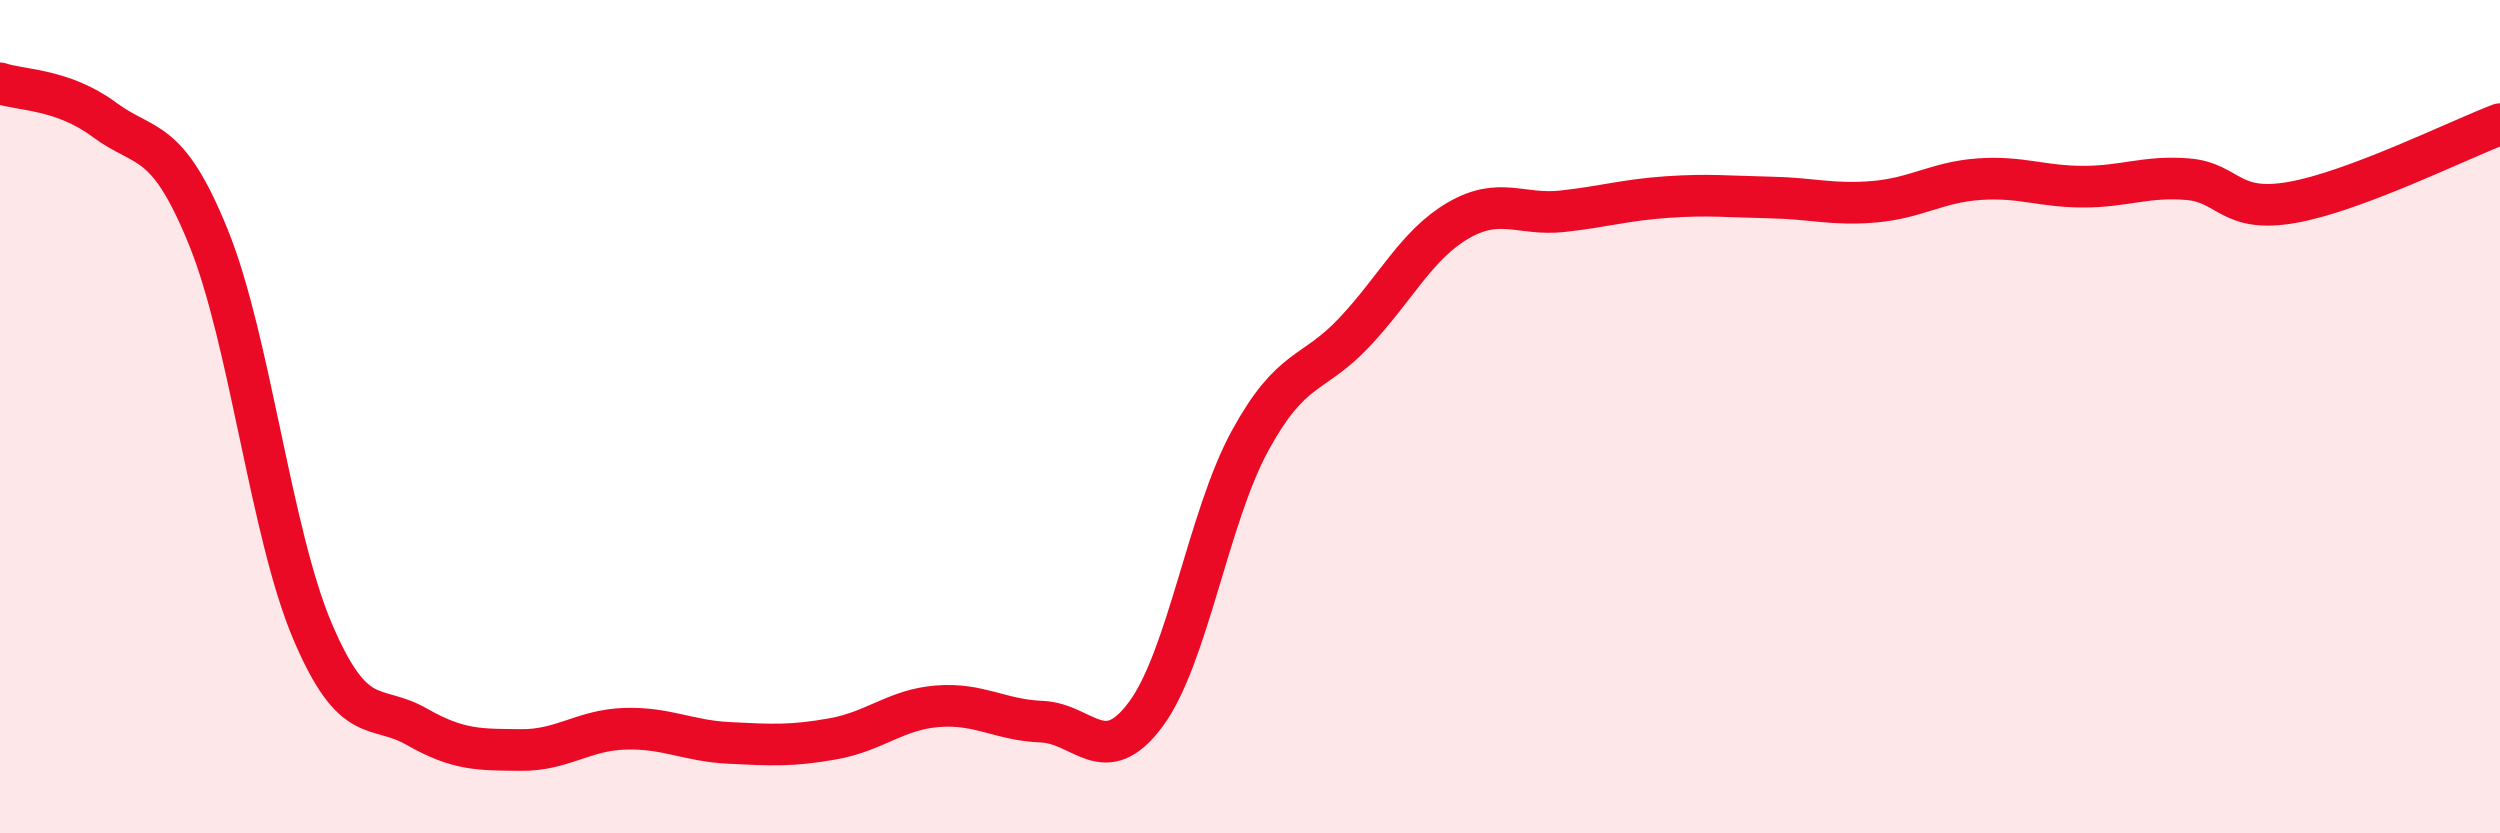
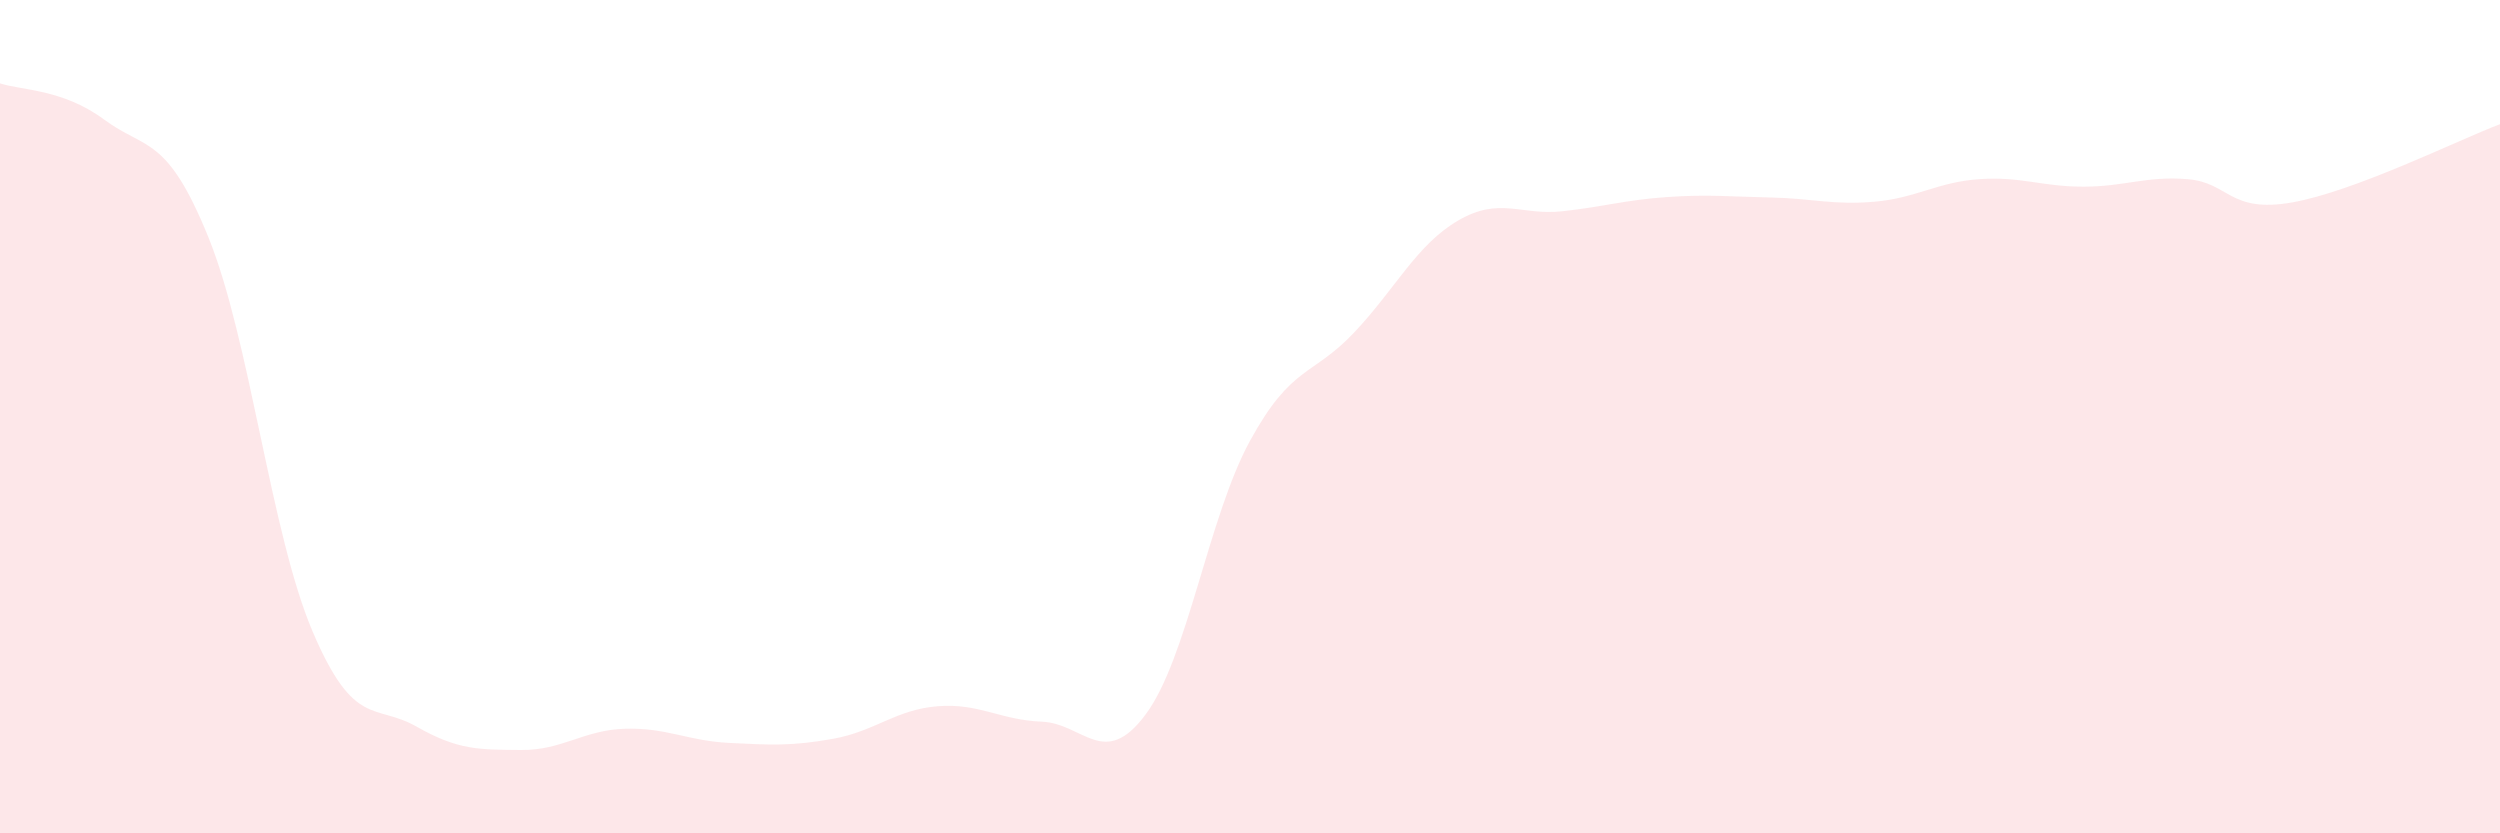
<svg xmlns="http://www.w3.org/2000/svg" width="60" height="20" viewBox="0 0 60 20">
  <path d="M 0,2 C 0.5,2.17 1.5,2.13 2.5,2.87 C 3.5,3.61 4,3.23 5,5.69 C 6,8.15 6.5,12.8 7.5,15.15 C 8.5,17.5 9,16.87 10,17.44 C 11,18.01 11.5,17.99 12.5,18 C 13.5,18.01 14,17.52 15,17.49 C 16,17.46 16.5,17.78 17.5,17.83 C 18.5,17.88 19,17.91 20,17.73 C 21,17.55 21.5,17.03 22.5,16.95 C 23.5,16.87 24,17.28 25,17.32 C 26,17.36 26.5,18.49 27.5,17.14 C 28.5,15.79 29,12.41 30,10.58 C 31,8.75 31.5,9.04 32.5,7.98 C 33.5,6.92 34,5.87 35,5.29 C 36,4.71 36.5,5.18 37.5,5.07 C 38.5,4.96 39,4.8 40,4.73 C 41,4.66 41.5,4.72 42.5,4.74 C 43.5,4.76 44,4.93 45,4.84 C 46,4.75 46.5,4.37 47.5,4.3 C 48.5,4.23 49,4.48 50,4.48 C 51,4.48 51.5,4.22 52.5,4.3 C 53.5,4.38 53.5,5.12 55,4.86 C 56.5,4.6 59,3.36 60,2.98L60 20L0 20Z" fill="#EB0A25" opacity="0.1" stroke-linecap="round" stroke-linejoin="round" />
-   <path d="M 0,2 C 0.5,2.17 1.5,2.13 2.5,2.87 C 3.5,3.61 4,3.23 5,5.69 C 6,8.15 6.5,12.8 7.5,15.15 C 8.5,17.5 9,16.87 10,17.44 C 11,18.01 11.5,17.99 12.5,18 C 13.5,18.01 14,17.52 15,17.49 C 16,17.46 16.5,17.78 17.5,17.83 C 18.5,17.88 19,17.91 20,17.73 C 21,17.55 21.5,17.03 22.5,16.95 C 23.5,16.87 24,17.28 25,17.32 C 26,17.36 26.5,18.49 27.5,17.14 C 28.5,15.79 29,12.41 30,10.58 C 31,8.75 31.5,9.04 32.5,7.98 C 33.5,6.92 34,5.87 35,5.29 C 36,4.71 36.5,5.18 37.5,5.07 C 38.5,4.96 39,4.8 40,4.73 C 41,4.66 41.5,4.72 42.5,4.74 C 43.5,4.76 44,4.93 45,4.84 C 46,4.75 46.5,4.37 47.5,4.3 C 48.5,4.23 49,4.48 50,4.48 C 51,4.48 51.5,4.22 52.5,4.3 C 53.5,4.38 53.5,5.12 55,4.86 C 56.5,4.6 59,3.36 60,2.98" stroke="#EB0A25" stroke-width="1" fill="none" stroke-linecap="round" stroke-linejoin="round" />
</svg>